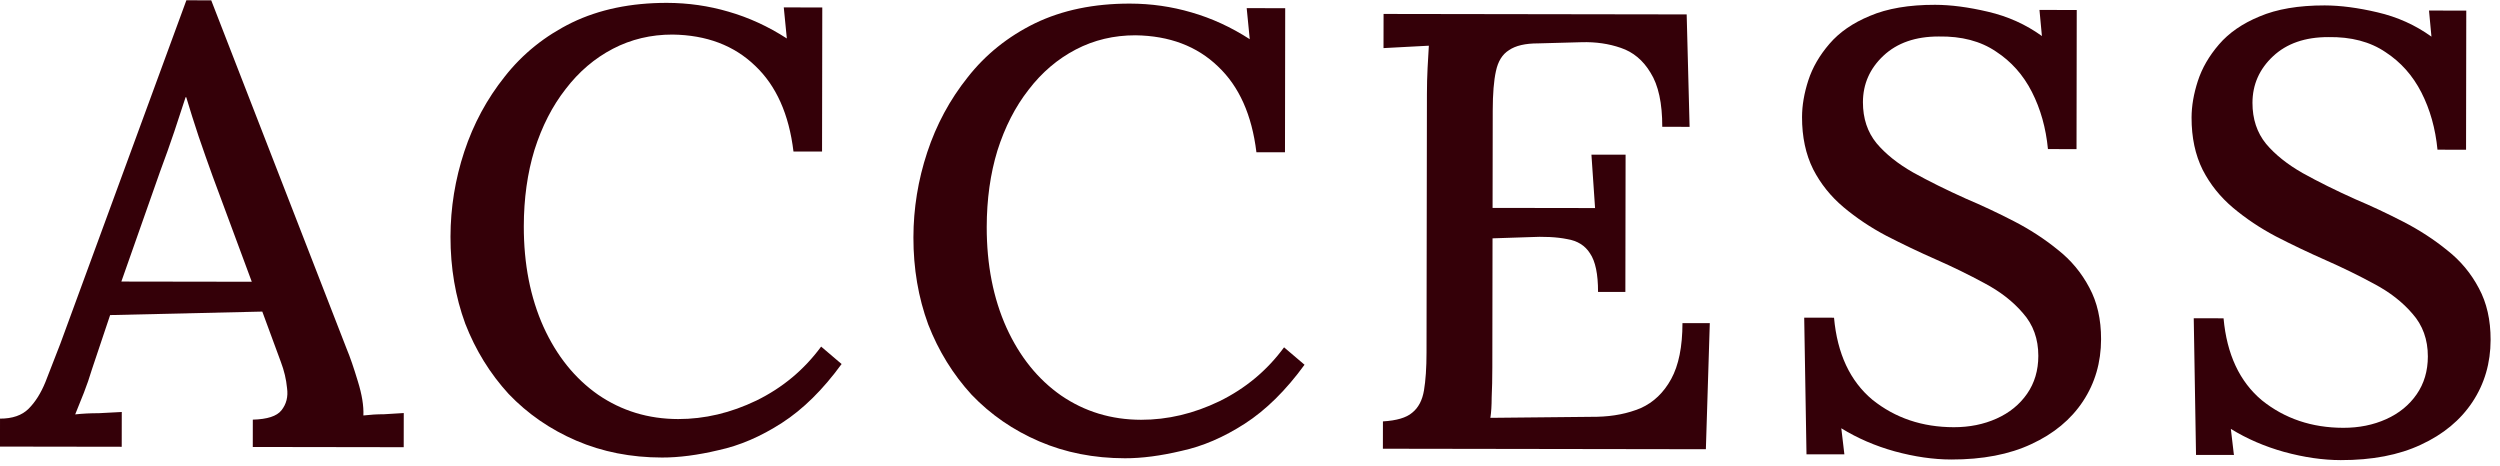
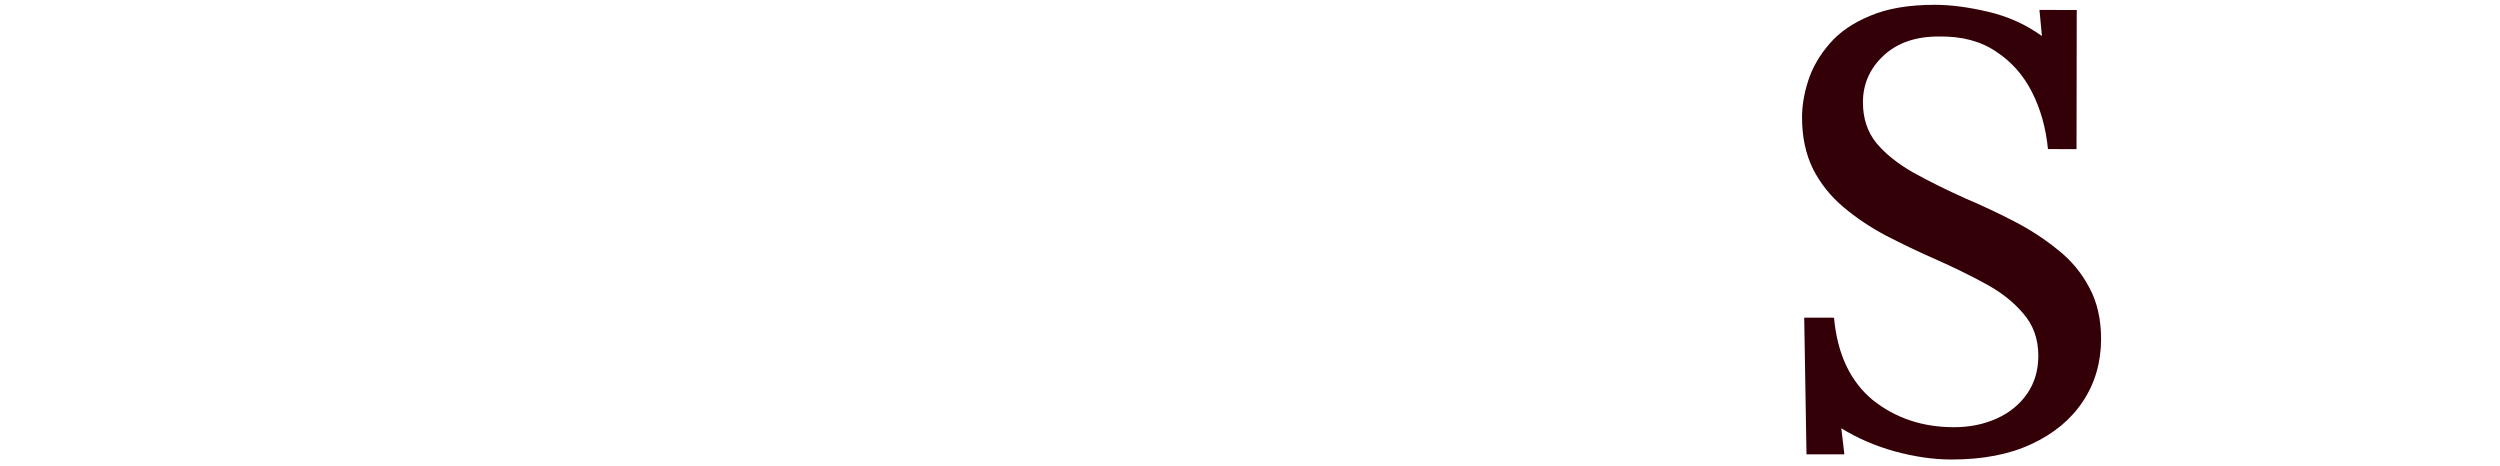
<svg xmlns="http://www.w3.org/2000/svg" width="161" height="30" viewBox="0 0 161 30" fill="none">
-   <path d="M156.974 9.64C156.843 8.28 156.498 7.053 155.94 5.959C155.382 4.865 154.61 3.997 153.624 3.355C152.638 2.687 151.412 2.365 149.945 2.389C148.452 2.387 147.265 2.799 146.383 3.624C145.502 4.449 145.061 5.449 145.059 6.622C145.057 7.662 145.349 8.542 145.935 9.263C146.52 9.958 147.306 10.585 148.292 11.147C149.304 11.709 150.437 12.27 151.689 12.832C152.702 13.26 153.728 13.742 154.767 14.277C155.806 14.812 156.752 15.427 157.604 16.121C158.457 16.789 159.135 17.604 159.64 18.564C160.146 19.498 160.397 20.606 160.395 21.886C160.393 23.379 160.004 24.712 159.229 25.884C158.454 27.056 157.346 27.974 155.905 28.639C154.491 29.303 152.77 29.634 150.743 29.631C149.597 29.629 148.384 29.454 147.104 29.105C145.851 28.756 144.705 28.261 143.666 27.62L143.864 29.3L141.424 29.296L141.277 20.496L143.197 20.499C143.407 22.819 144.231 24.581 145.669 25.783C147.134 26.959 148.88 27.548 150.907 27.551C151.92 27.553 152.84 27.367 153.667 26.995C154.495 26.623 155.149 26.091 155.63 25.398C156.111 24.706 156.352 23.893 156.354 22.959C156.355 21.866 156.023 20.945 155.358 20.198C154.719 19.45 153.893 18.809 152.881 18.274C151.895 17.739 150.856 17.231 149.763 16.749C148.671 16.267 147.605 15.759 146.566 15.224C145.553 14.689 144.634 14.075 143.808 13.38C142.983 12.685 142.331 11.871 141.852 10.937C141.374 9.976 141.135 8.856 141.137 7.576C141.138 6.829 141.273 6.043 141.541 5.217C141.809 4.39 142.263 3.604 142.905 2.859C143.546 2.113 144.413 1.514 145.507 1.063C146.628 0.584 148.028 0.347 149.708 0.349C150.722 0.351 151.855 0.499 153.108 0.794C154.387 1.09 155.546 1.611 156.585 2.36L156.428 0.679L158.828 0.683L158.814 9.643L156.974 9.64Z" fill="#340008" />
  <path d="M131.888 9.601C131.757 8.241 131.412 7.014 130.854 5.92C130.296 4.825 129.524 3.958 128.538 3.316C127.552 2.648 126.326 2.326 124.859 2.35C123.366 2.348 122.179 2.76 121.297 3.585C120.416 4.41 119.975 5.41 119.973 6.583C119.971 7.623 120.263 8.503 120.849 9.224C121.434 9.918 122.22 10.546 123.206 11.108C124.218 11.669 125.351 12.231 126.603 12.793C127.616 13.221 128.642 13.703 129.681 14.238C130.72 14.773 131.666 15.388 132.518 16.082C133.371 16.75 134.049 17.565 134.554 18.525C135.06 19.459 135.311 20.567 135.309 21.846C135.307 23.34 134.918 24.673 134.143 25.845C133.368 27.017 132.26 27.935 130.819 28.6C129.405 29.264 127.684 29.595 125.657 29.592C124.511 29.59 123.298 29.415 122.018 29.066C120.765 28.718 119.62 28.222 118.58 27.581L118.778 29.261L116.338 29.257L116.191 20.457L118.111 20.46C118.321 22.78 119.145 24.542 120.583 25.744C122.048 26.919 123.794 27.509 125.821 27.512C126.834 27.514 127.754 27.328 128.581 26.956C129.409 26.584 130.063 26.052 130.544 25.359C131.025 24.667 131.266 23.854 131.268 22.92C131.269 21.827 130.938 20.907 130.272 20.159C129.633 19.411 128.807 18.77 127.795 18.235C126.809 17.7 125.77 17.192 124.677 16.71C123.585 16.229 122.519 15.72 121.48 15.185C120.467 14.65 119.548 14.036 118.722 13.341C117.897 12.646 117.245 11.832 116.766 10.898C116.288 9.937 116.049 8.817 116.051 7.537C116.053 6.79 116.187 6.004 116.455 5.177C116.723 4.351 117.177 3.565 117.819 2.82C118.46 2.074 119.327 1.475 120.421 1.024C121.542 0.545 122.942 0.307 124.622 0.31C125.636 0.312 126.769 0.46 128.022 0.755C129.301 1.051 130.461 1.572 131.499 2.321L131.342 0.64L133.742 0.644L133.728 9.604L131.888 9.601Z" fill="#340008" />
-   <path d="M102.914 18.8C102.916 17.653 102.744 16.826 102.398 16.319C102.079 15.812 101.586 15.504 100.919 15.397C100.253 15.262 99.426 15.221 98.439 15.273L96.119 15.349L96.106 23.669C96.105 24.389 96.091 25.029 96.064 25.589C96.063 26.122 96.035 26.562 95.981 26.909L102.862 26.84C103.902 26.815 104.835 26.629 105.662 26.284C106.49 25.912 107.144 25.286 107.625 24.407C108.107 23.528 108.349 22.328 108.351 20.808L110.111 20.811L109.858 28.93L89.058 28.898L89.061 27.138C89.941 27.086 90.568 26.901 90.942 26.581C91.343 26.262 91.597 25.782 91.704 25.142C91.812 24.503 91.867 23.689 91.868 22.703L91.894 6.063C91.894 5.476 91.909 4.916 91.936 4.383C91.964 3.823 91.991 3.343 92.018 2.943C91.565 2.969 91.072 2.995 90.538 3.021C90.005 3.046 89.525 3.072 89.098 3.098L89.102 0.898L108.622 0.928L108.81 8.169L107.05 8.166C107.053 6.646 106.801 5.486 106.296 4.685C105.817 3.884 105.178 3.35 104.378 3.082C103.605 2.814 102.765 2.693 101.859 2.718L99.059 2.794C98.232 2.792 97.605 2.938 97.178 3.231C96.751 3.497 96.47 3.95 96.336 4.59C96.202 5.203 96.134 6.043 96.132 7.109L96.122 13.389L102.722 13.399L102.488 9.959L104.688 9.962L104.674 18.802L102.914 18.8Z" fill="#340008" />
-   <path d="M80.913 9.805C80.623 7.404 79.799 5.563 78.441 4.281C77.084 2.972 75.311 2.303 73.124 2.273C71.738 2.271 70.457 2.575 69.283 3.187C68.109 3.799 67.094 4.664 66.239 5.782C65.384 6.874 64.715 8.18 64.233 9.699C63.777 11.192 63.548 12.832 63.545 14.618C63.542 17.045 63.965 19.206 64.816 21.1C65.666 22.968 66.837 24.423 68.329 25.466C69.847 26.508 71.566 27.031 73.486 27.034C75.193 27.036 76.874 26.639 78.528 25.841C80.21 25.017 81.598 23.859 82.694 22.368L84.012 23.49C82.809 25.141 81.527 26.406 80.166 27.284C78.805 28.162 77.444 28.746 76.083 29.038C74.749 29.355 73.536 29.514 72.443 29.512C70.443 29.509 68.603 29.146 66.924 28.423C65.245 27.701 63.794 26.699 62.569 25.417C61.371 24.108 60.44 22.6 59.776 20.892C59.139 19.158 58.821 17.291 58.824 15.291C58.827 13.424 59.123 11.598 59.713 9.812C60.302 8.027 61.171 6.415 62.32 4.976C63.469 3.511 64.911 2.354 66.646 1.503C68.407 0.652 70.448 0.229 72.768 0.232C74.128 0.234 75.447 0.423 76.727 0.798C78.033 1.174 79.285 1.749 80.484 2.524L80.287 0.524L82.767 0.528L82.753 9.808L80.913 9.805Z" fill="#340008" />
-   <path d="M51.1 9.758C50.811 7.358 49.987 5.516 48.629 4.234C47.271 2.925 45.499 2.256 43.312 2.226C41.925 2.224 40.645 2.529 39.471 3.14C38.296 3.752 37.282 4.617 36.427 5.735C35.572 6.827 34.903 8.133 34.421 9.652C33.965 11.145 33.736 12.785 33.733 14.571C33.729 16.998 34.153 19.159 35.003 21.053C35.853 22.921 37.025 24.376 38.516 25.419C40.035 26.461 41.754 26.984 43.674 26.987C45.38 26.989 47.061 26.592 48.716 25.794C50.397 24.97 51.785 23.812 52.881 22.321L54.199 23.443C52.997 25.094 51.715 26.359 50.353 27.237C48.992 28.115 47.631 28.699 46.271 28.991C44.937 29.309 43.723 29.467 42.63 29.465C40.63 29.462 38.791 29.099 37.112 28.377C35.433 27.654 33.981 26.652 32.756 25.37C31.558 24.061 30.627 22.553 29.963 20.846C29.326 19.111 29.009 17.244 29.012 15.244C29.015 13.377 29.311 11.551 29.9 9.765C30.49 7.98 31.359 6.368 32.508 4.929C33.657 3.465 35.099 2.307 36.833 1.456C38.594 0.605 40.635 0.182 42.955 0.185C44.315 0.188 45.635 0.376 46.914 0.752C48.22 1.127 49.473 1.702 50.672 2.477L50.475 0.477L52.955 0.481L52.94 9.761L51.1 9.758Z" fill="#340008" />
-   <path d="M-0.001 28.76L0.001 26.96C0.801 26.961 1.415 26.749 1.842 26.323C2.27 25.897 2.631 25.324 2.925 24.605C3.22 23.858 3.541 23.032 3.889 22.126L12.003 0.018L13.603 0.021L22.328 22.474C22.541 22.981 22.78 23.675 23.045 24.555C23.311 25.409 23.429 26.143 23.402 26.756C23.855 26.703 24.295 26.677 24.722 26.678C25.175 26.652 25.602 26.626 26.002 26.6L25.999 28.8L16.279 28.785L16.281 27.025C17.215 27 17.828 26.801 18.122 26.428C18.443 26.028 18.564 25.549 18.485 24.988C18.432 24.428 18.3 23.868 18.087 23.308L16.892 20.066L7.092 20.291L5.926 23.769C5.766 24.302 5.591 24.809 5.404 25.288C5.217 25.768 5.029 26.234 4.842 26.687C5.322 26.635 5.829 26.609 6.362 26.61C6.922 26.584 7.415 26.558 7.842 26.532L7.839 28.772L-0.001 28.76ZM7.815 18.132L16.215 18.145L13.706 11.381C13.387 10.501 13.082 9.633 12.79 8.78C12.498 7.899 12.232 7.059 11.993 6.258L11.953 6.258C11.739 6.925 11.498 7.658 11.23 8.457C10.962 9.257 10.654 10.123 10.306 11.056L7.815 18.132Z" fill="#340008" />
</svg>